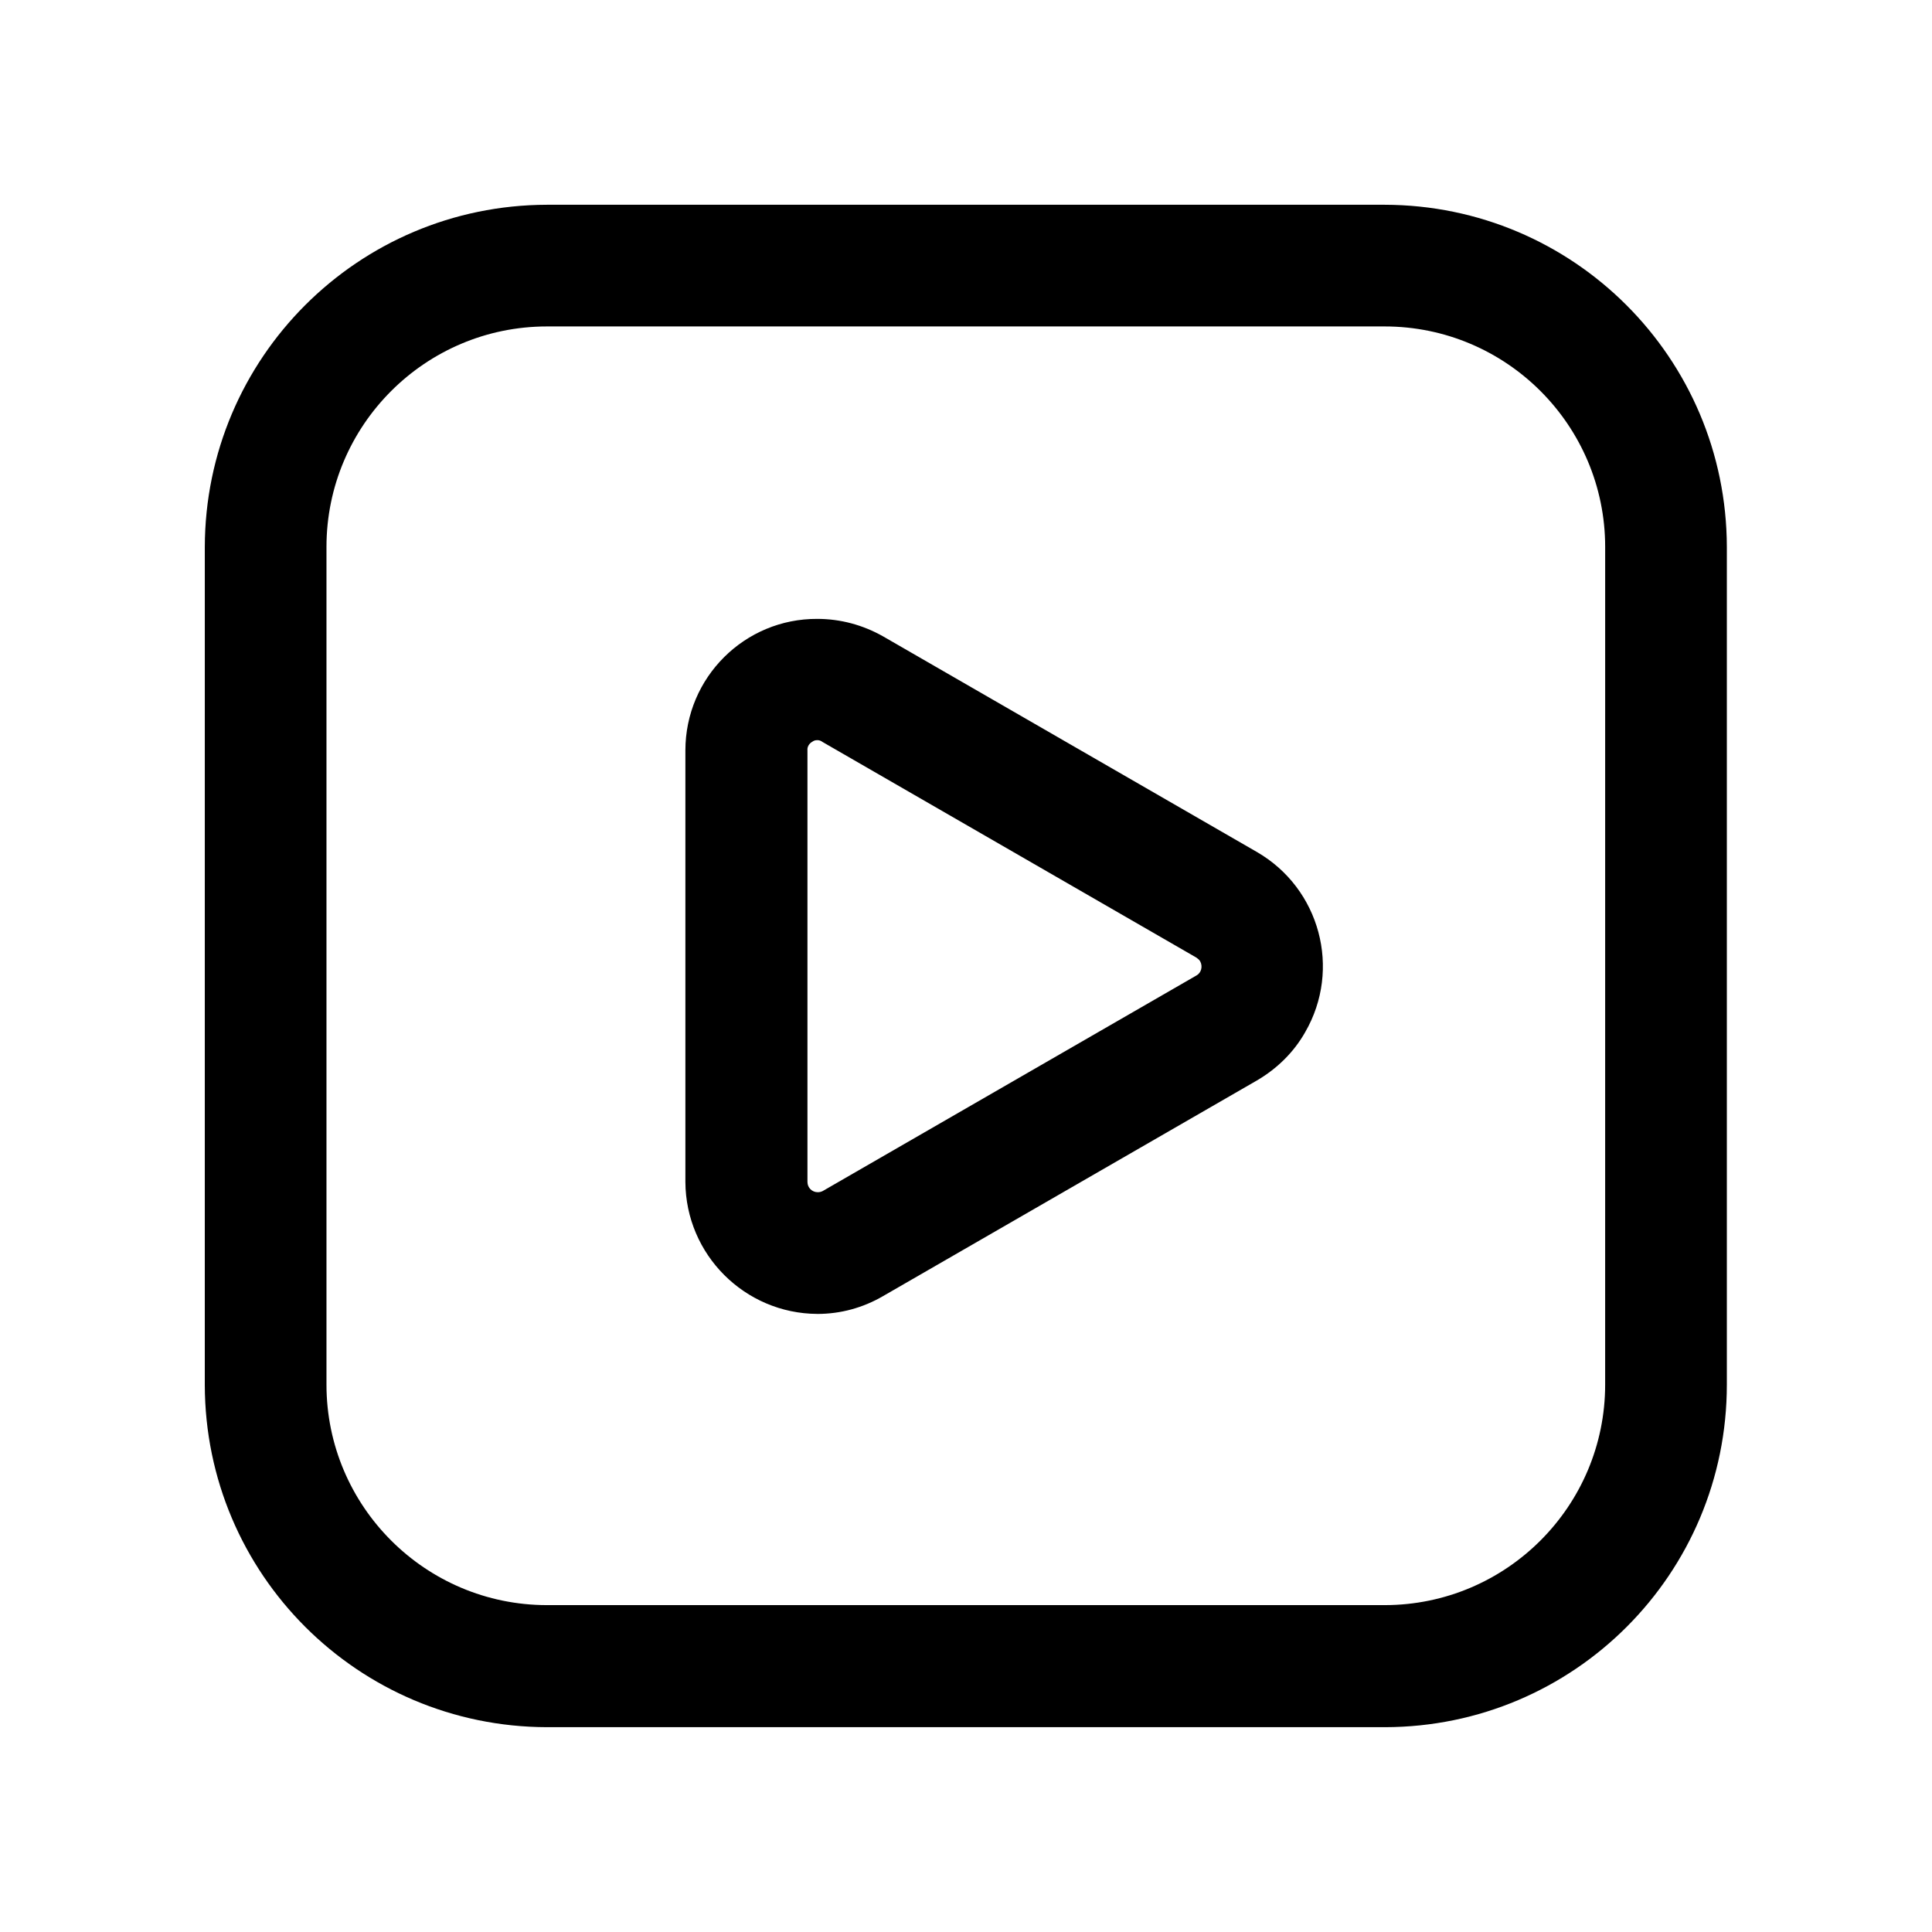
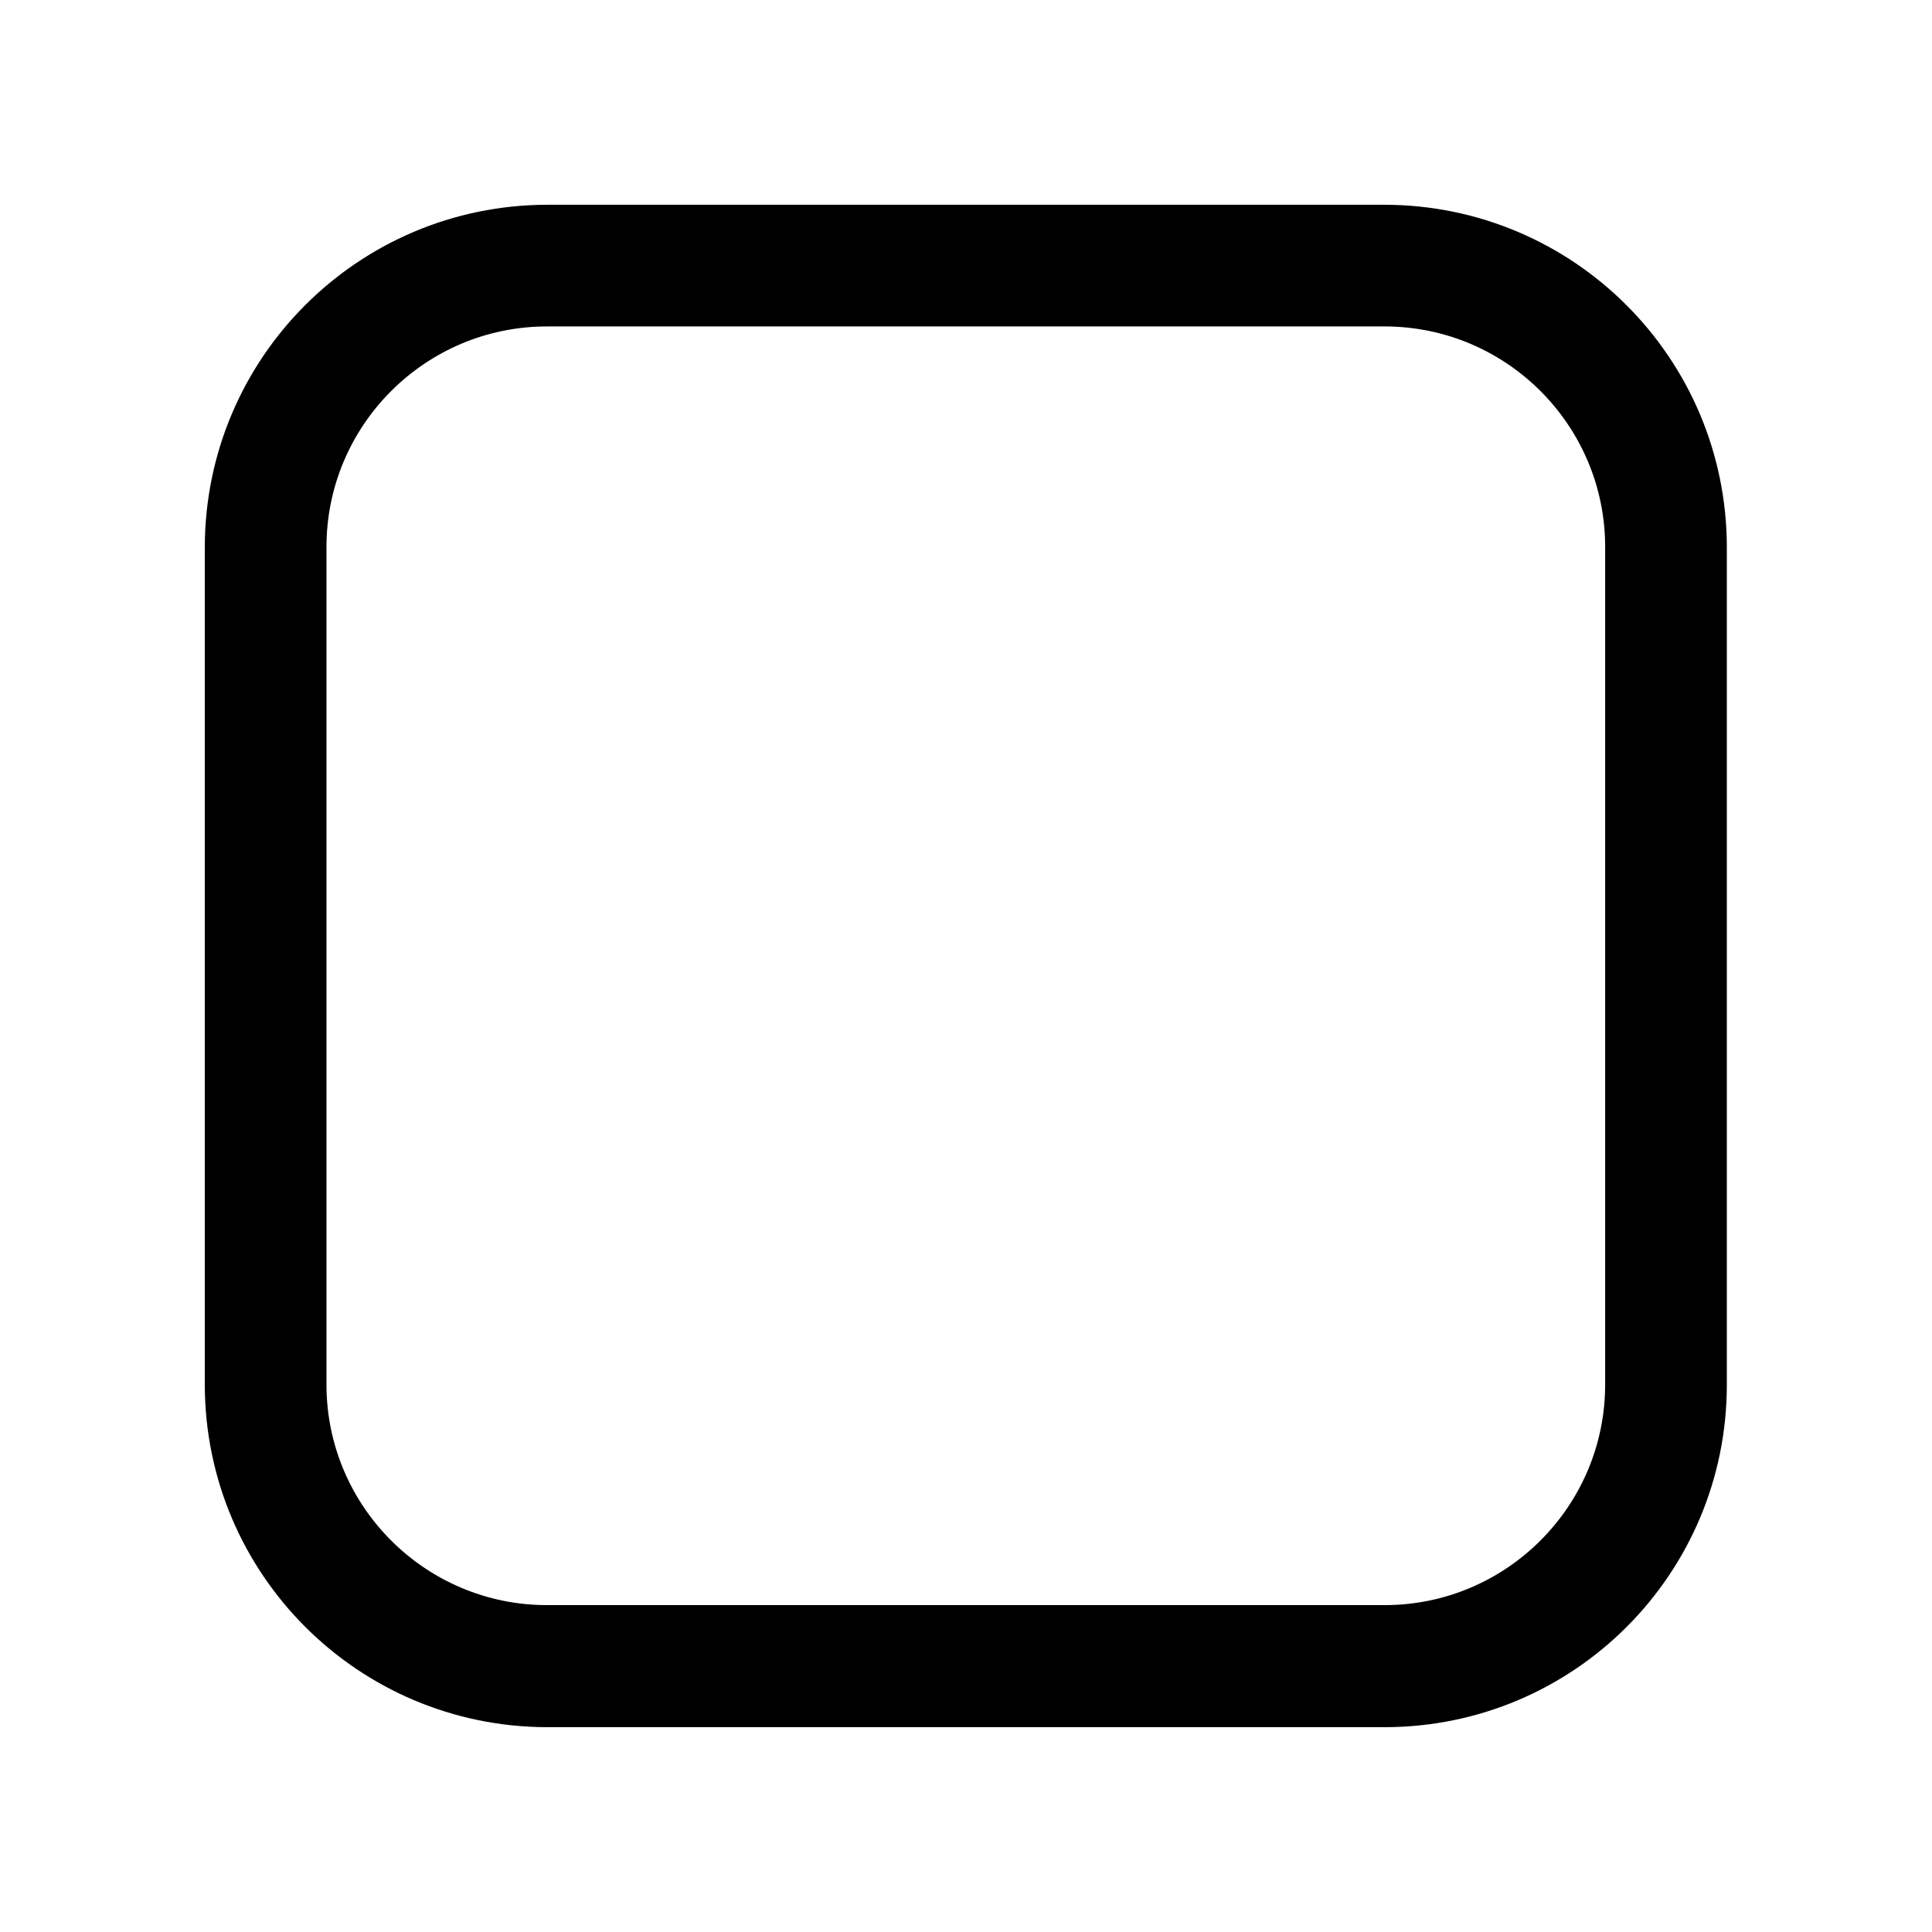
<svg xmlns="http://www.w3.org/2000/svg" fill="#000000" width="800px" height="800px" version="1.1" viewBox="144 144 512 512">
  <g>
    <path d="m511.04 601.72h-222.08c-50.078-0.102-90.586-40.605-90.688-90.688l0.004-222.08c0.102-50.078 40.605-90.586 90.688-90.688h221.98c50.078 0.102 90.586 40.605 90.688 90.688v221.98c0 50.184-40.508 90.691-90.586 90.789zm-222.08-371.21c-32.242 0-58.441 26.199-58.441 58.441v221.98c0 32.242 26.199 58.441 58.441 58.441h221.98c32.242 0 58.441-26.199 58.441-58.441l0.004-221.98c0-32.242-26.199-58.441-58.441-58.441z" />
-     <path d="m360.6 492.2c-19.246-0.102-34.863-15.719-34.965-34.965v-114.36c0-19.348 15.719-34.965 34.965-34.863 6.144 0 12.09 1.613 17.434 4.637l99.051 57.133c16.727 9.672 22.469 31.035 12.797 47.762-3.023 5.34-7.457 9.672-12.797 12.797l-99.051 57.133c-5.344 3.117-11.289 4.731-17.434 4.731zm0-152.05c-0.504 0-0.906 0.102-1.309 0.402-0.906 0.504-1.41 1.41-1.309 2.316v114.36c0 1.512 1.211 2.719 2.719 2.719 0.504 0 0.906-0.102 1.309-0.301l99.051-57.133c1.309-0.707 1.715-2.418 1.008-3.727-0.203-0.402-0.605-0.707-1.008-1.008l-99.051-57.133c-0.504-0.398-1.008-0.5-1.41-0.5z" />
  </g>
</svg>